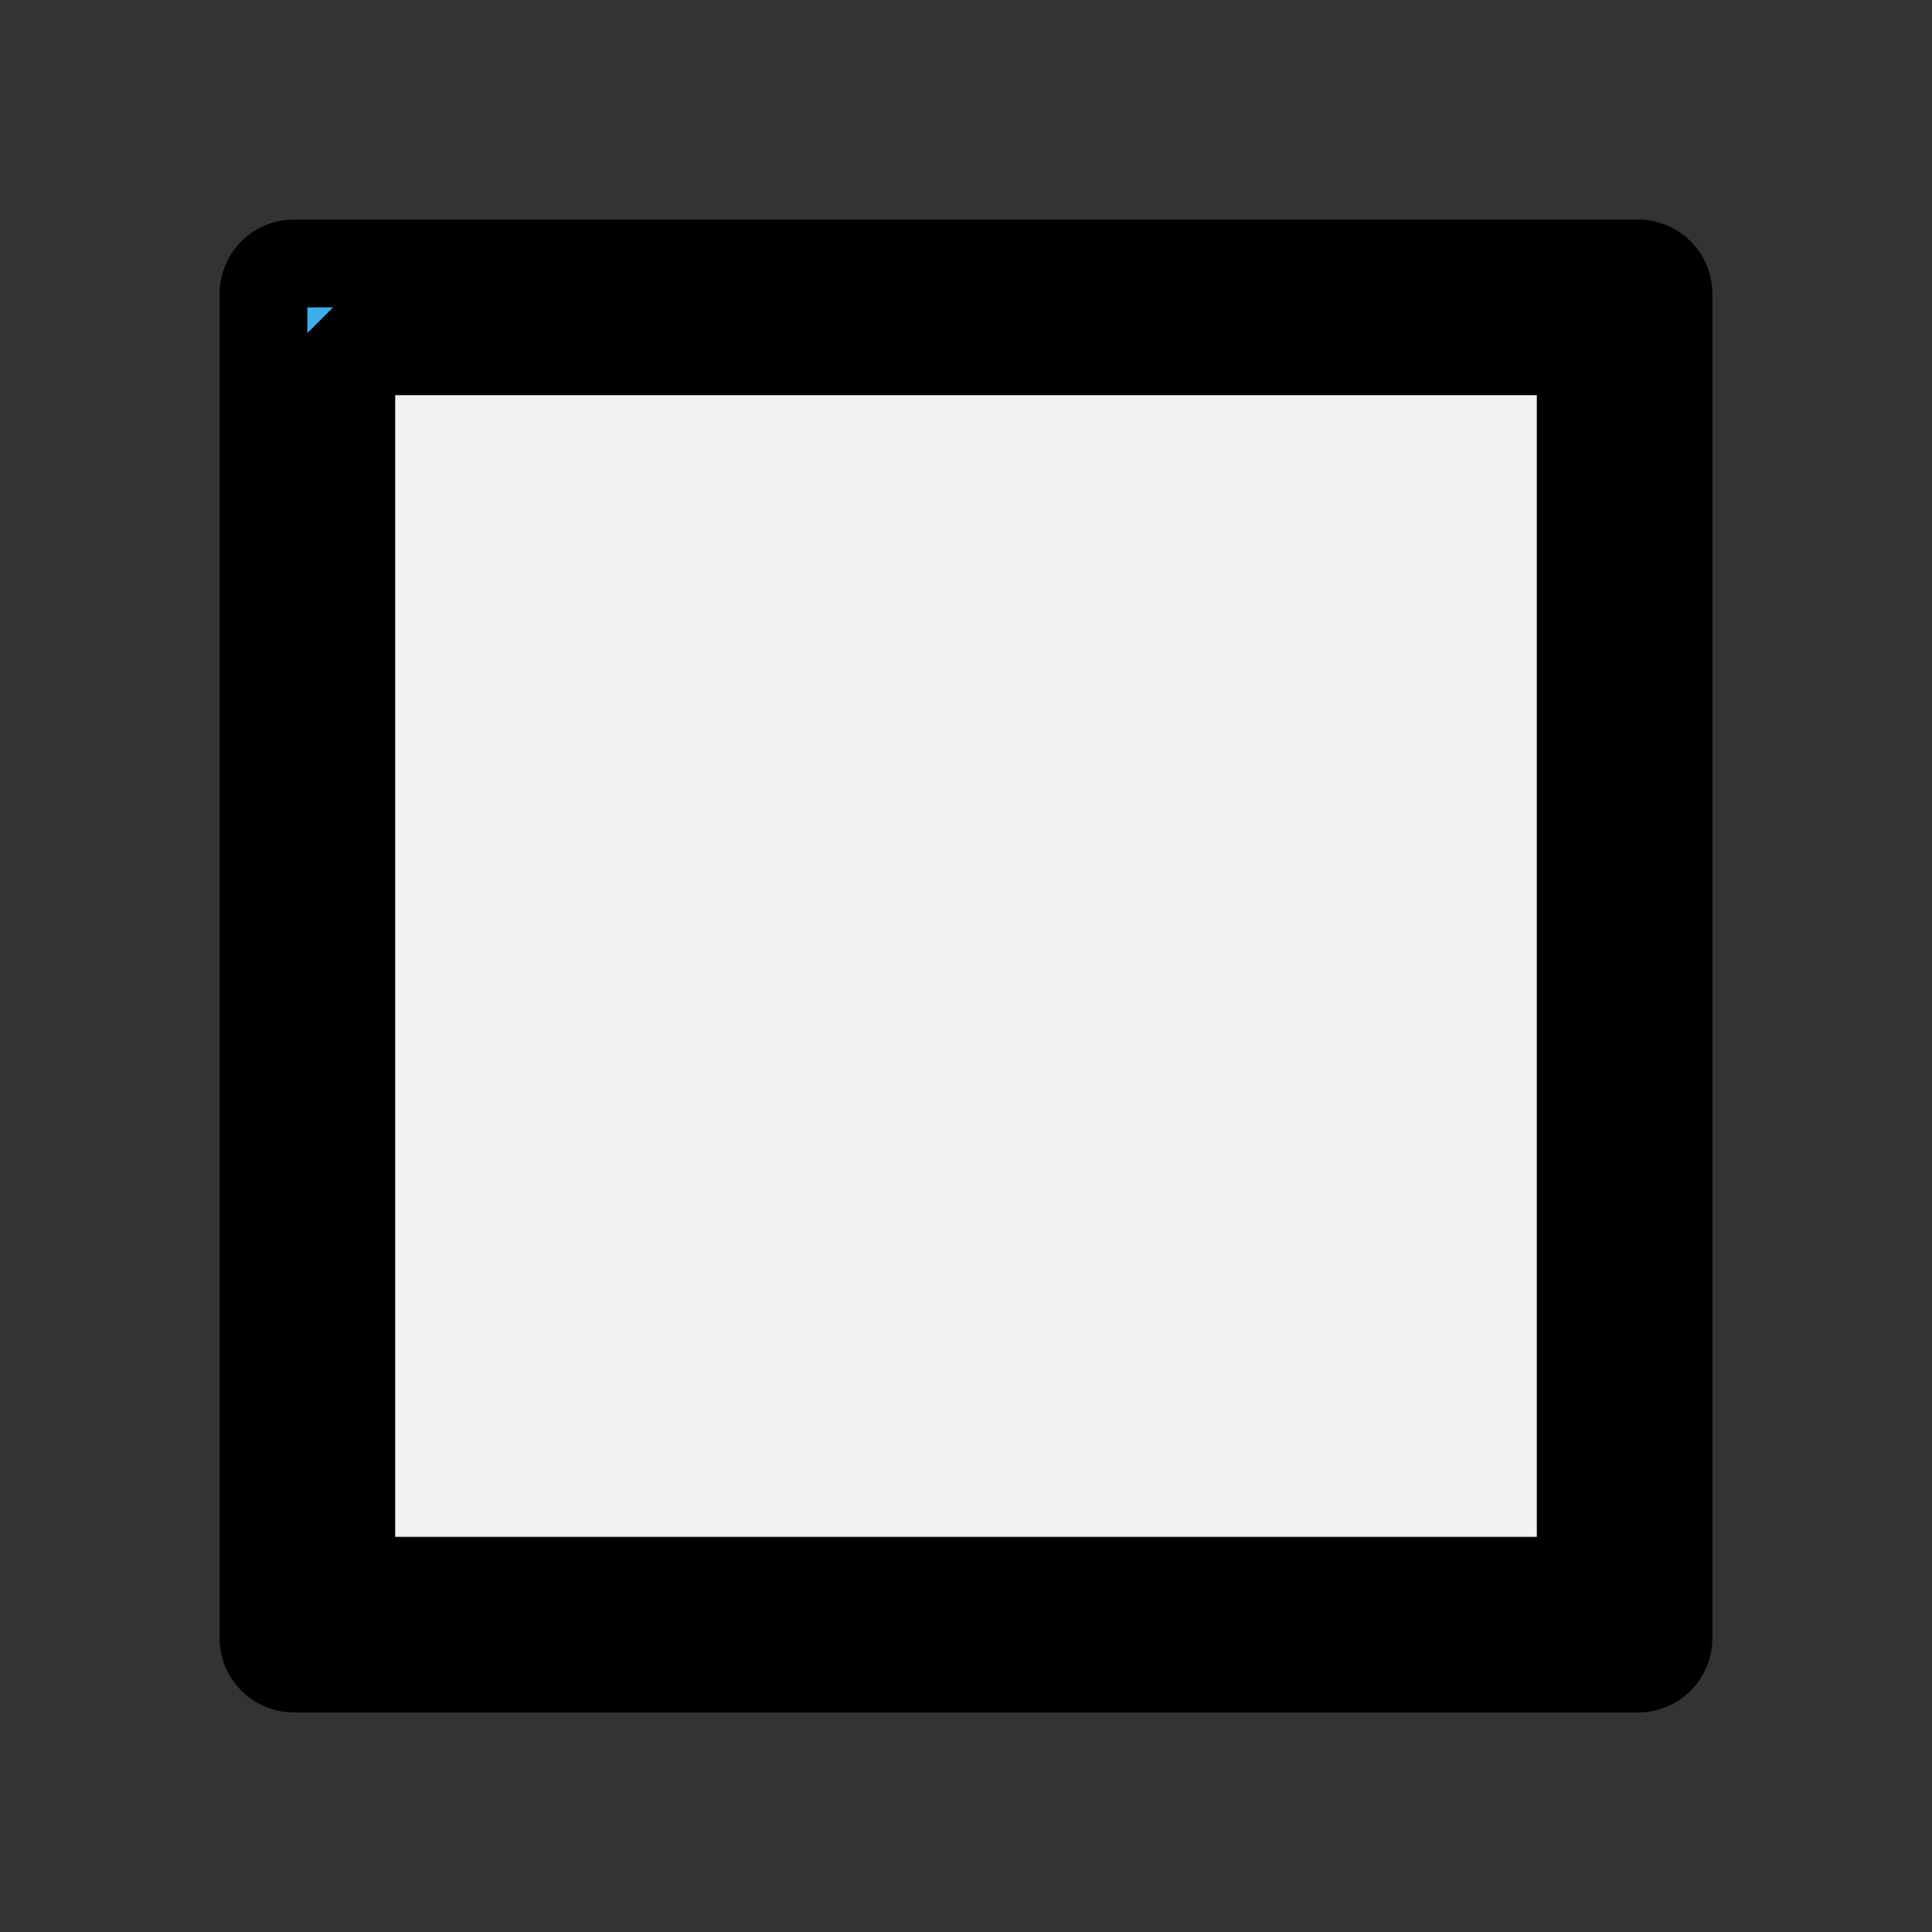
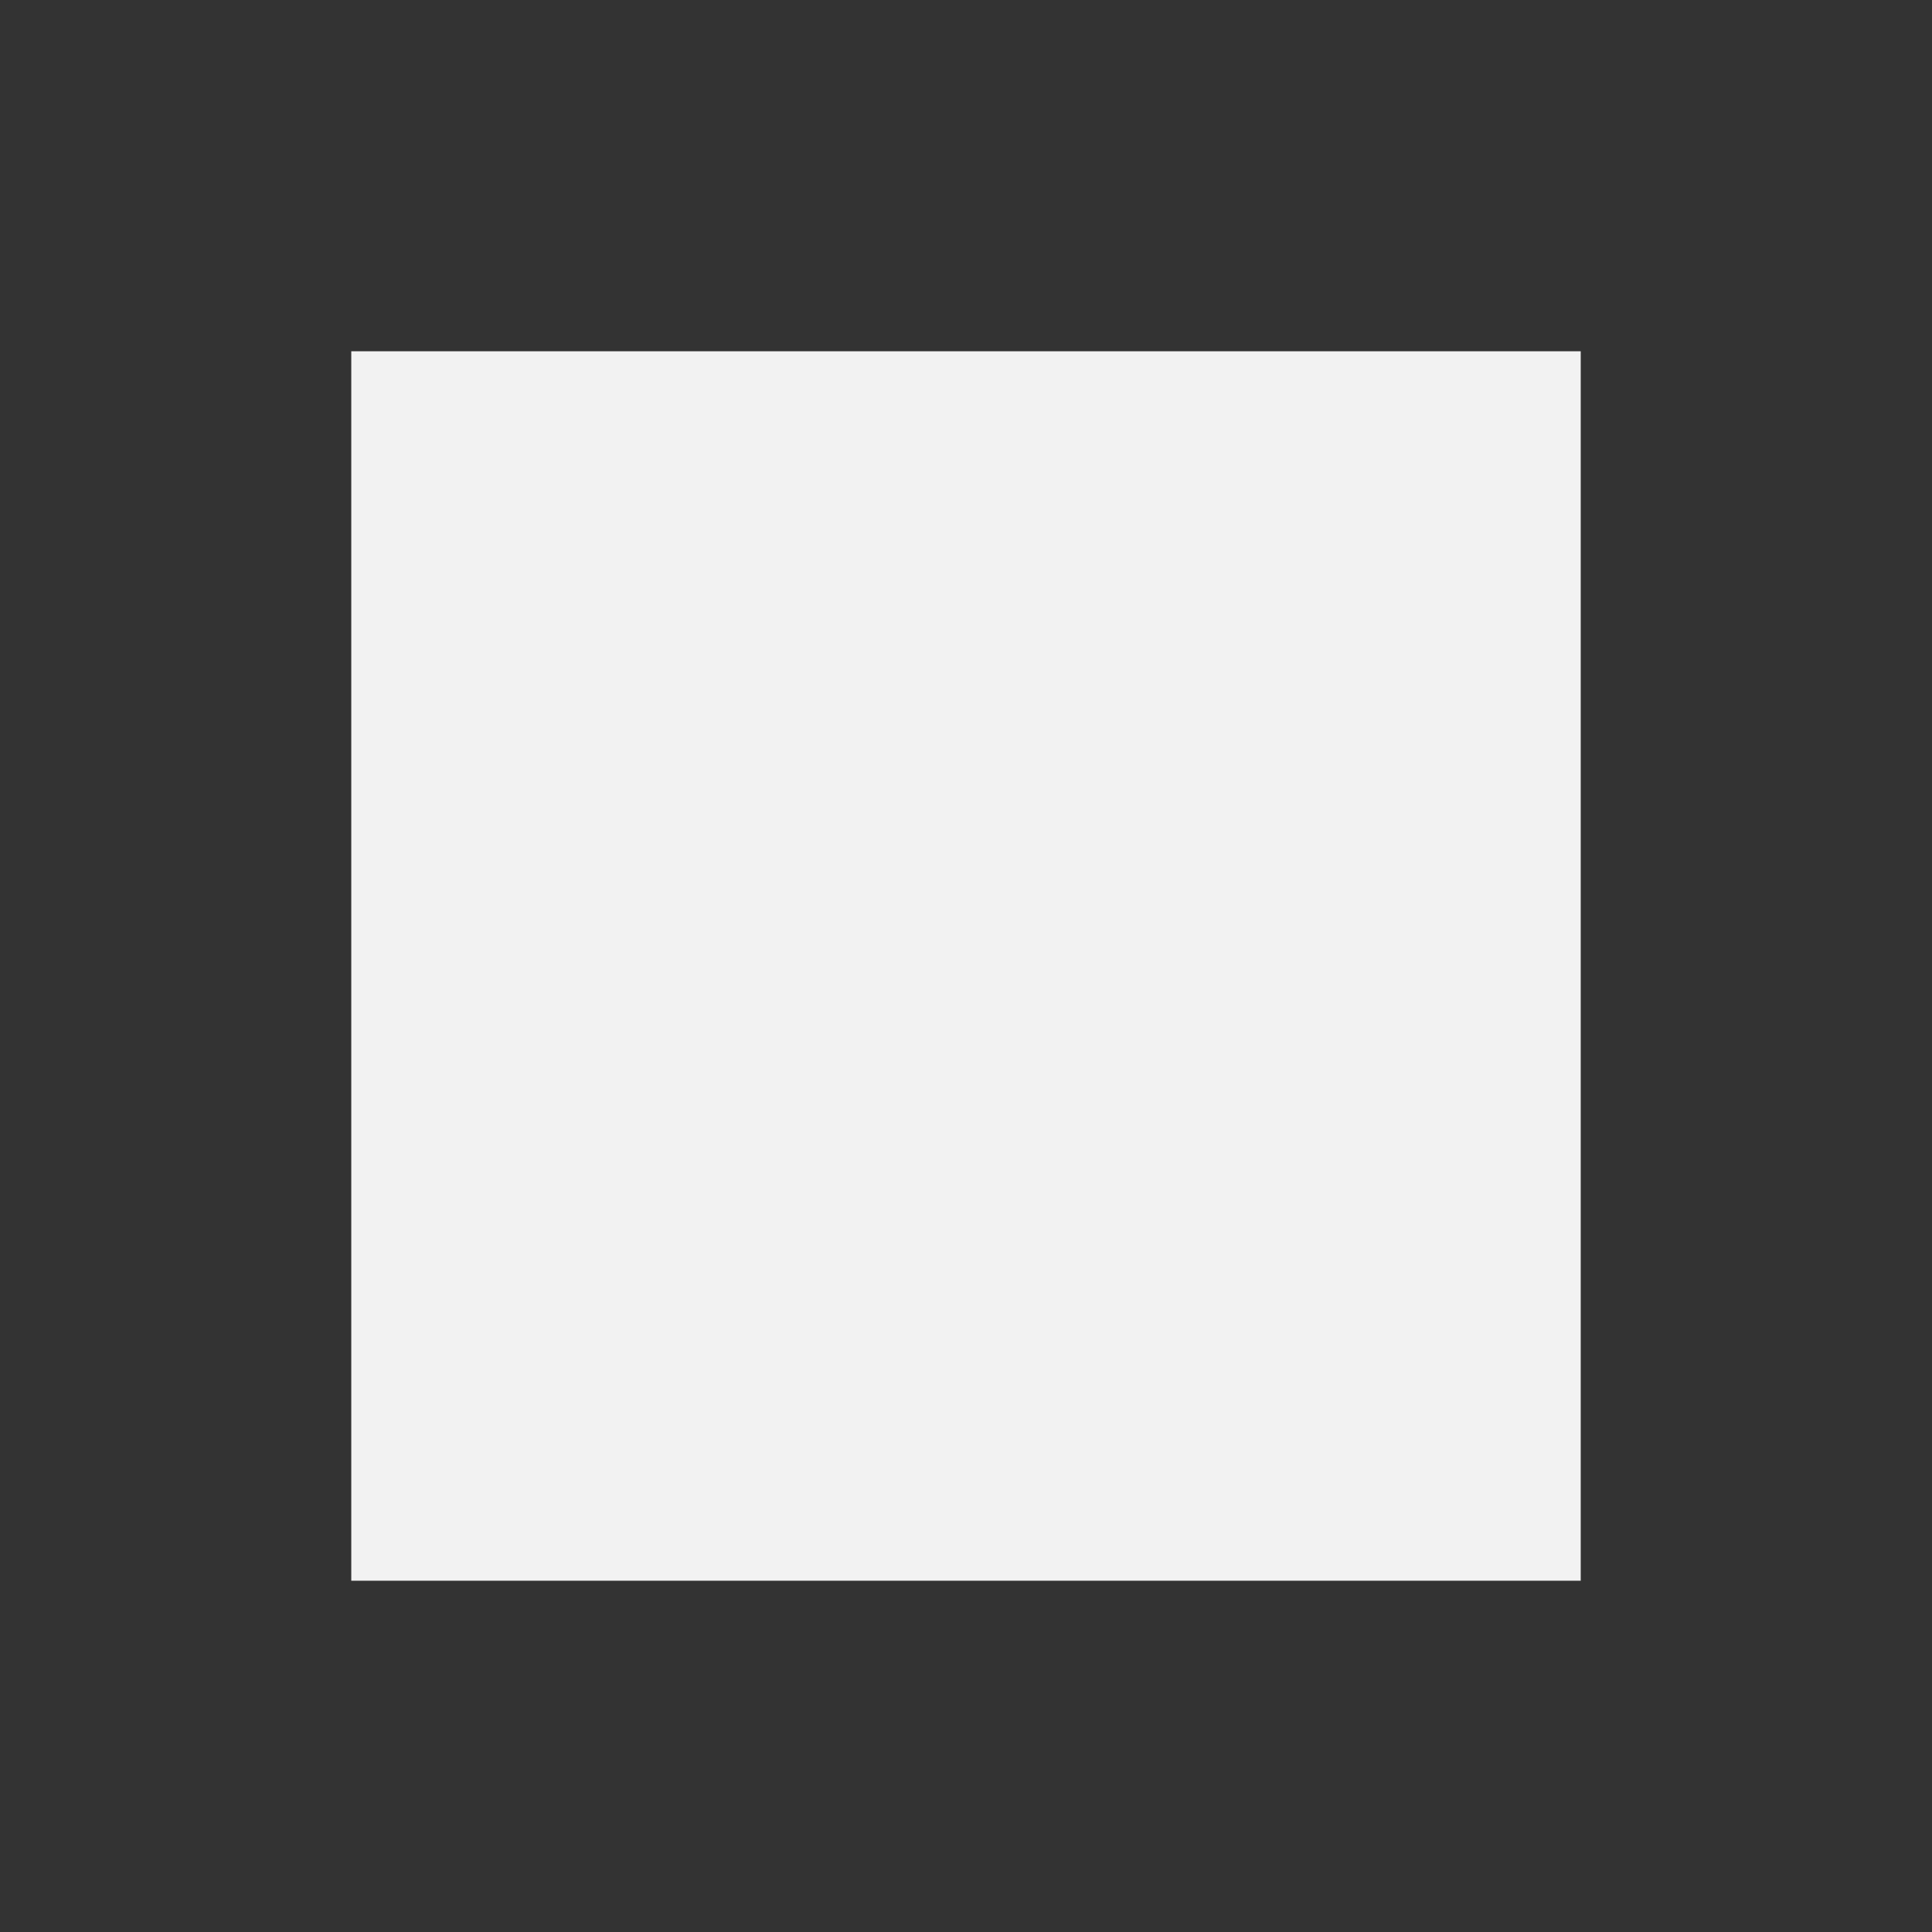
<svg xmlns="http://www.w3.org/2000/svg" viewBox="0 0 22 22">
  <rect x="0" y="0" width="22" height="22" fill="#333333" stroke="none" />
  <defs id="defs3051">
    <style type="text/css" id="current-color-scheme">
      .ColorScheme-Text {
        color:#f2f2f2;
      }
      .ColorScheme-Highlight {
        color:#3daee9;
      }
      </style>
  </defs>
  <path style="fill:currentColor;fill-opacity:1;stroke:none" d="M 4,4 18,4 18,18 4,18 Z" class="ColorScheme-Text" />
-   <path style="fill:currentColor;fill-opacity:1;stroke:naone" class="ColorScheme-Highlight" d="M 3.346,3 C 3.155,3 3,3.155 3,3.346 l 0,15.309 C 3,18.845 3.155,19 3.346,19 l 15.309,0 C 18.845,19 19,18.845 19,18.654 L 19,3.346 C 19,3.155 18.845,3 18.654,3 l -15.309,0 z m 0.654,1 L 18,4 18,18 4,18 l 0,-14 z" />
</svg>